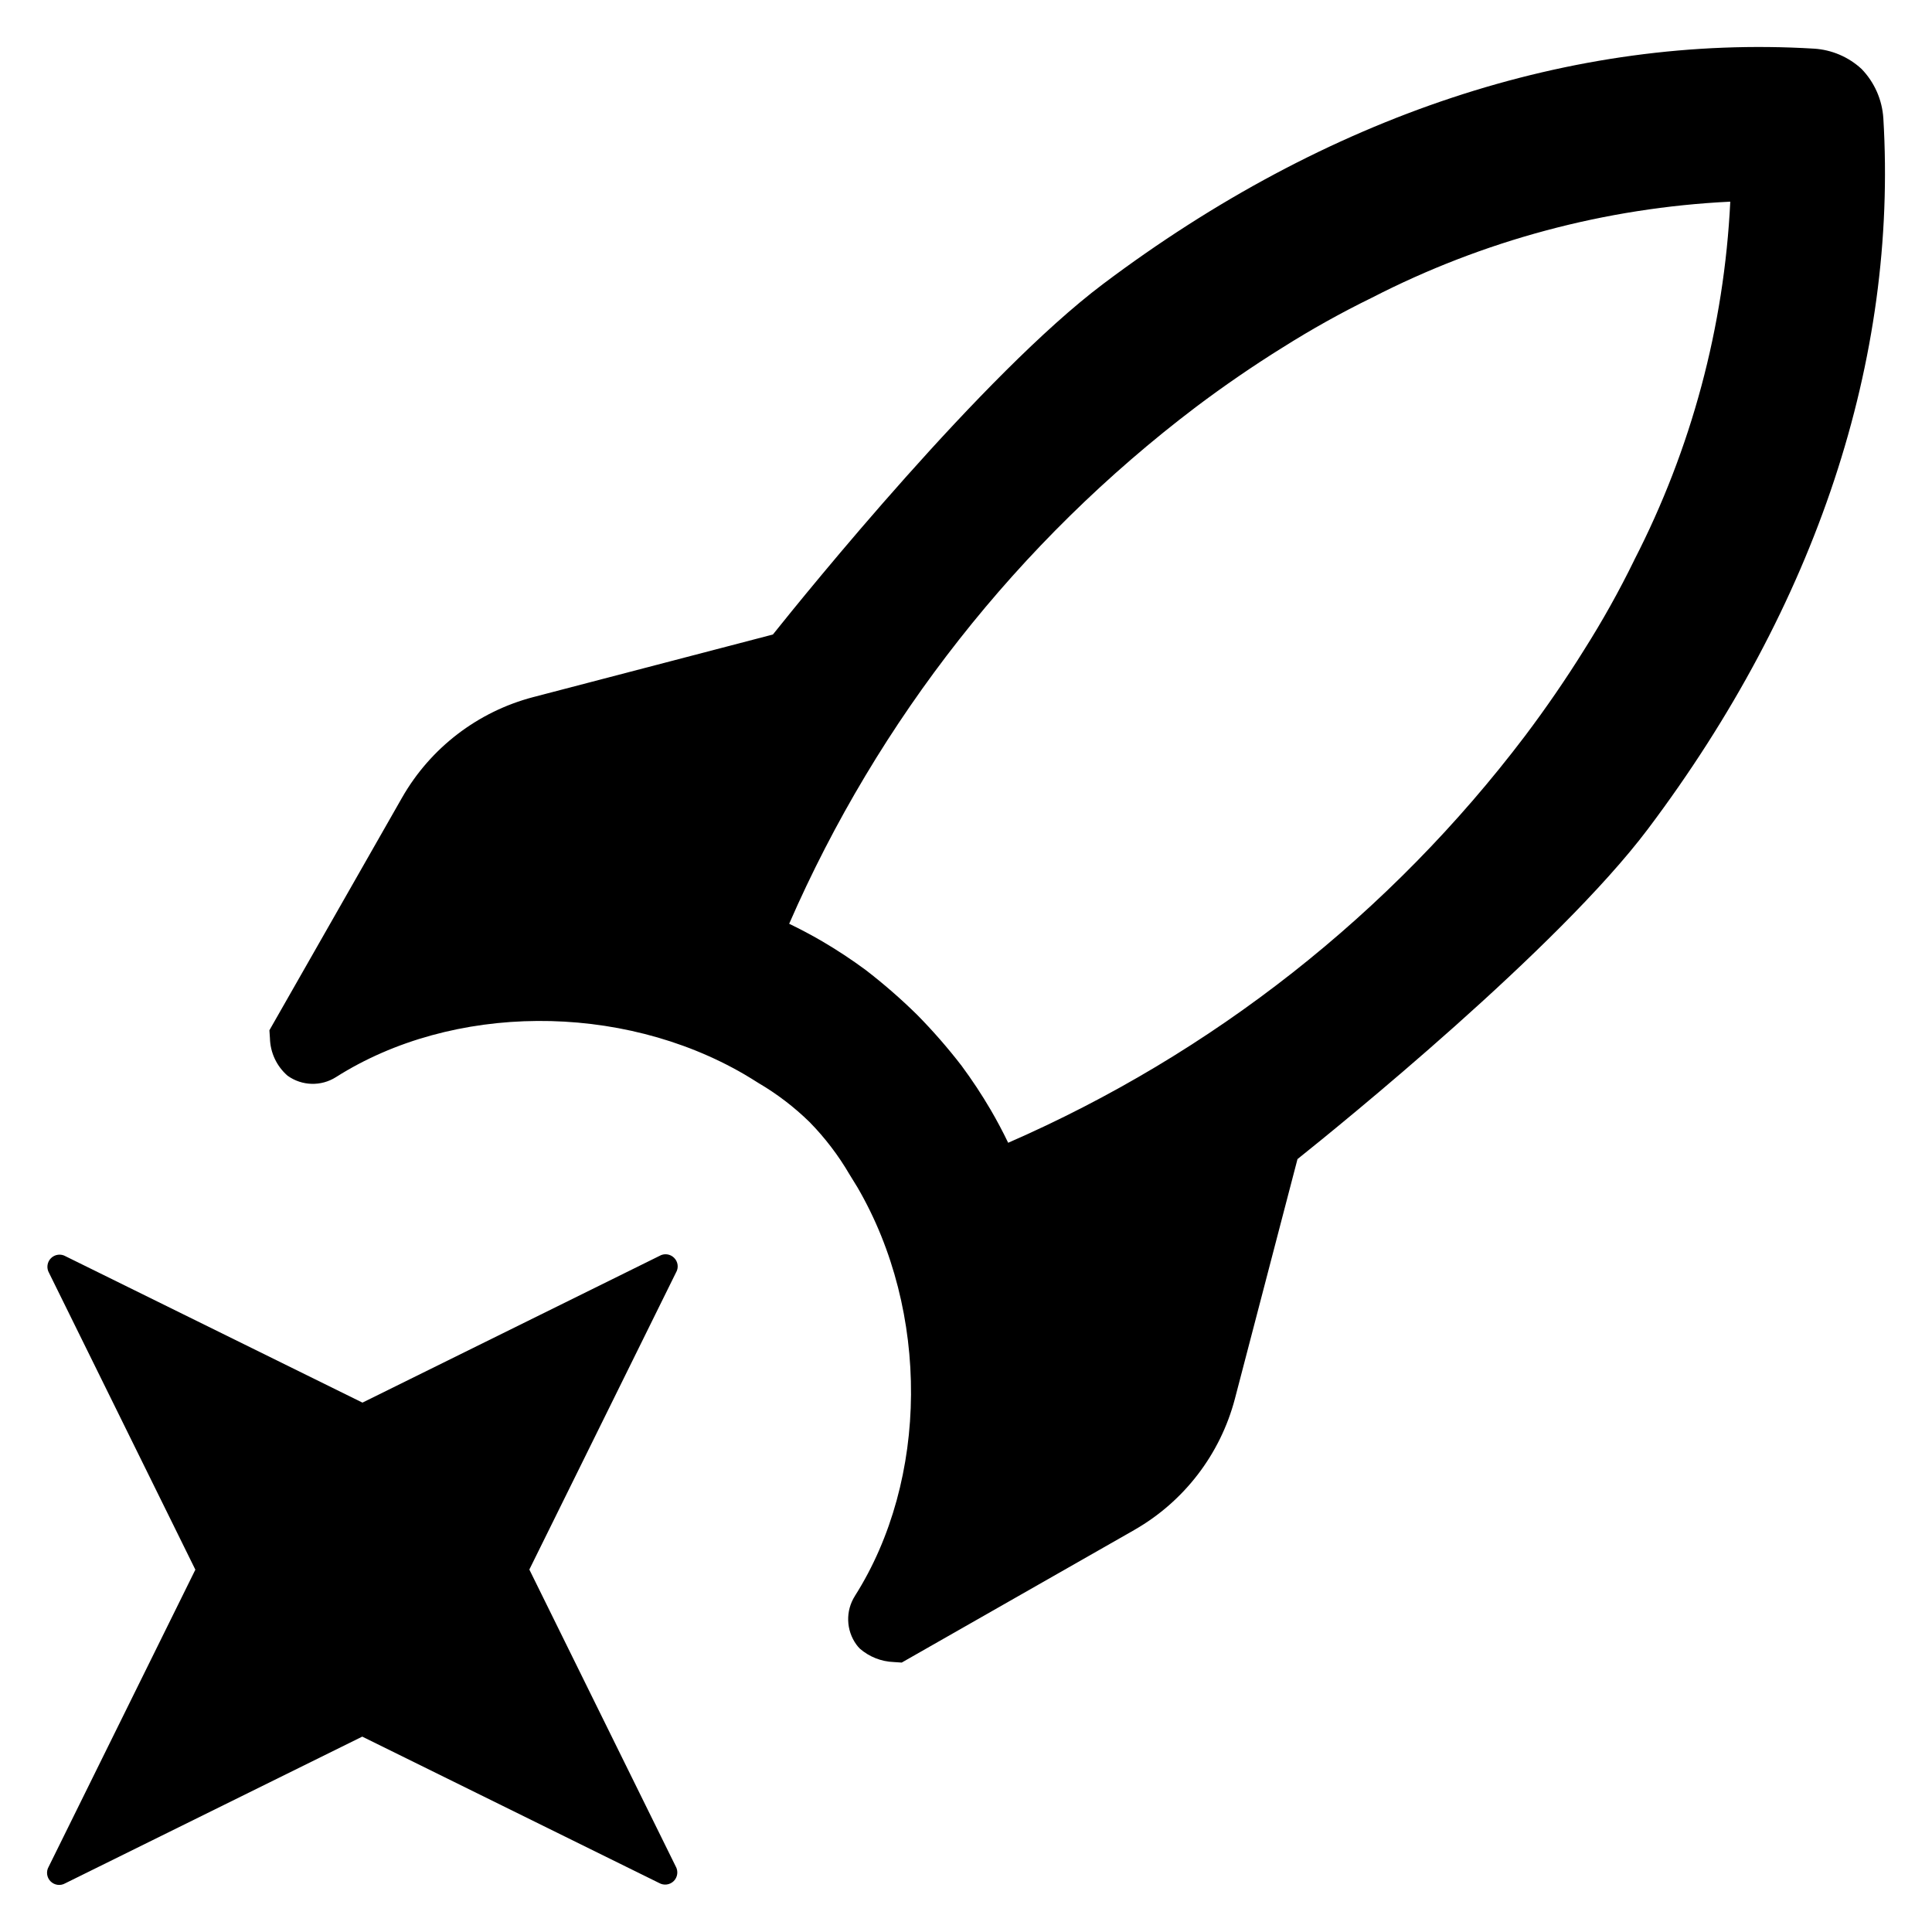
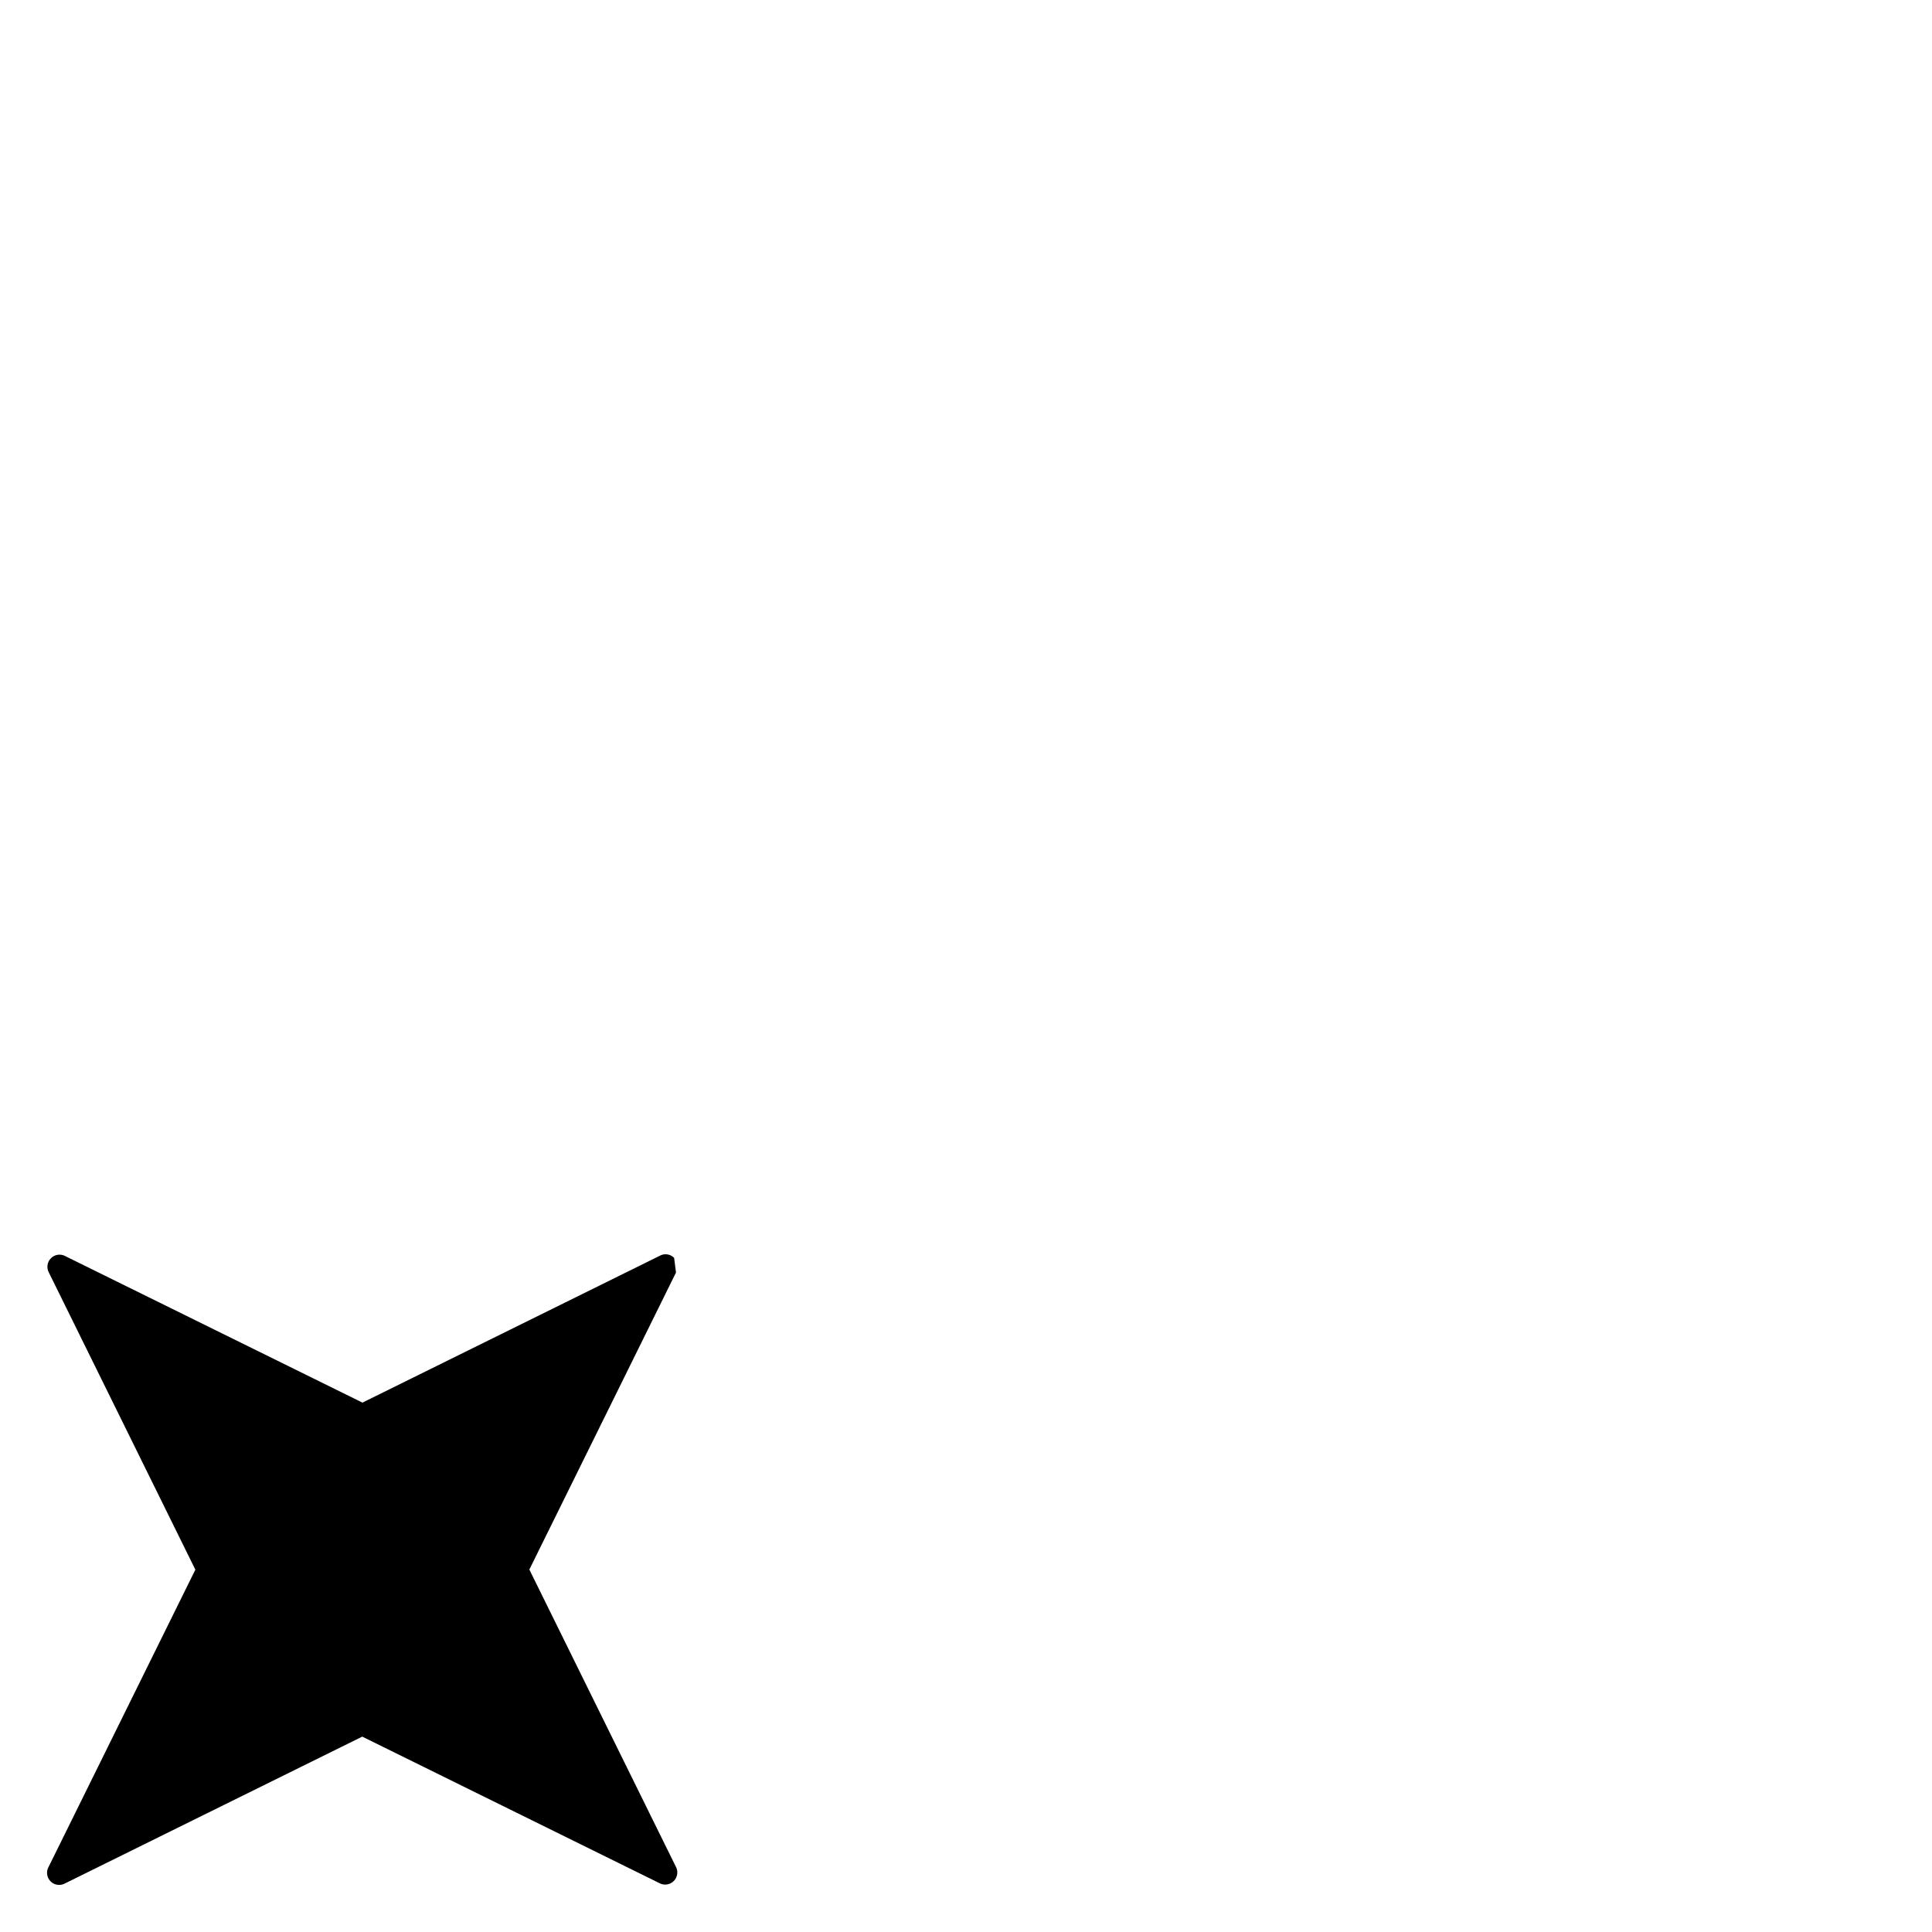
<svg xmlns="http://www.w3.org/2000/svg" fill="#000000" width="800px" height="800px" version="1.1" viewBox="144 144 512 512">
  <g>
-     <path d="m643.1 175.29c-0.32-4.883-2.363-9.496-5.766-13.016-3.461-3.195-7.922-5.098-12.625-5.383-63.918-3.844-129.07 17.73-188.4 62.383-31.75 23.902-78.449 81.57-87.484 92.879l-63.527 16.59c-14.688 3.852-27.207 13.445-34.742 26.629l-35.16 61.66 0.141 2.102c0.09 3.828 1.785 7.438 4.676 9.945 3.809 2.734 8.895 2.875 12.848 0.352 30.848-19.566 75.367-19.848 108.23-0.699 1.176 0.695 2.352 1.418 3.711 2.281 4.926 2.887 9.477 6.367 13.559 10.363 4.07 4.156 7.613 8.801 10.547 13.824 0.734 1.156 1.457 2.332 2.129 3.461 19.172 32.898 18.895 77.422-0.672 108.27l0.004 0.004c-2.531 3.973-2.375 9.09 0.387 12.906 0.277 0.379 0.582 0.734 0.914 1.066 2.5 2.176 5.672 3.43 8.988 3.551l2.109 0.141 61.66-35.152-0.004-0.004c13.176-7.535 22.77-20.051 26.633-34.73l16.594-63.539c11.309-9.031 68.969-55.738 92.875-87.488 44.648-59.332 66.223-124.48 62.379-188.39zm-66.023 117.18c-3.984 8.156-8.414 16.086-13.27 23.754-4.812 7.723-10.086 15.406-15.68 22.832-35.668 47.062-82.824 84.18-136.95 107.79-1.426-2.965-2.981-5.887-4.66-8.773v0.004c-2.356-4.019-4.922-7.902-7.691-11.645-3.656-4.742-7.594-9.258-11.797-13.52-4.297-4.223-8.844-8.184-13.617-11.859-3.703-2.734-7.547-5.269-11.516-7.598-2.875-1.672-5.801-3.223-8.758-4.648v0.004c23.613-54.125 60.73-101.28 107.79-136.95 7.426-5.594 15.109-10.863 22.875-15.707l0.004 0.004c7.676-4.852 15.609-9.281 23.77-13.266 29.477-15.168 61.855-23.844 94.965-25.449-1.613 33.129-10.301 65.527-25.473 95.023z" />
-     <path d="m322.65 477.34c-1.031-1.043-2.641-1.25-3.898-0.5l-78.695 38.867-78.656-38.773c-1.262-0.738-2.863-0.531-3.898 0.504-1.031 1.035-1.238 2.633-0.504 3.898l38.773 78.645-38.863 78.703c-0.742 1.262-0.535 2.867 0.5 3.902 1.035 1.031 2.637 1.238 3.898 0.5l78.695-38.863 78.652 38.777h0.004c1.262 0.734 2.863 0.527 3.898-0.504 1.031-1.035 1.238-2.637 0.504-3.902l-38.777-78.648 38.863-78.711v0.004c0.754-1.258 0.547-2.867-0.496-3.898z" />
+     <path d="m322.65 477.34c-1.031-1.043-2.641-1.25-3.898-0.5l-78.695 38.867-78.656-38.773c-1.262-0.738-2.863-0.531-3.898 0.504-1.031 1.035-1.238 2.633-0.504 3.898l38.773 78.645-38.863 78.703c-0.742 1.262-0.535 2.867 0.5 3.902 1.035 1.031 2.637 1.238 3.898 0.5l78.695-38.863 78.652 38.777h0.004c1.262 0.734 2.863 0.527 3.898-0.504 1.031-1.035 1.238-2.637 0.504-3.902l-38.777-78.648 38.863-78.711v0.004z" />
  </g>
</svg>